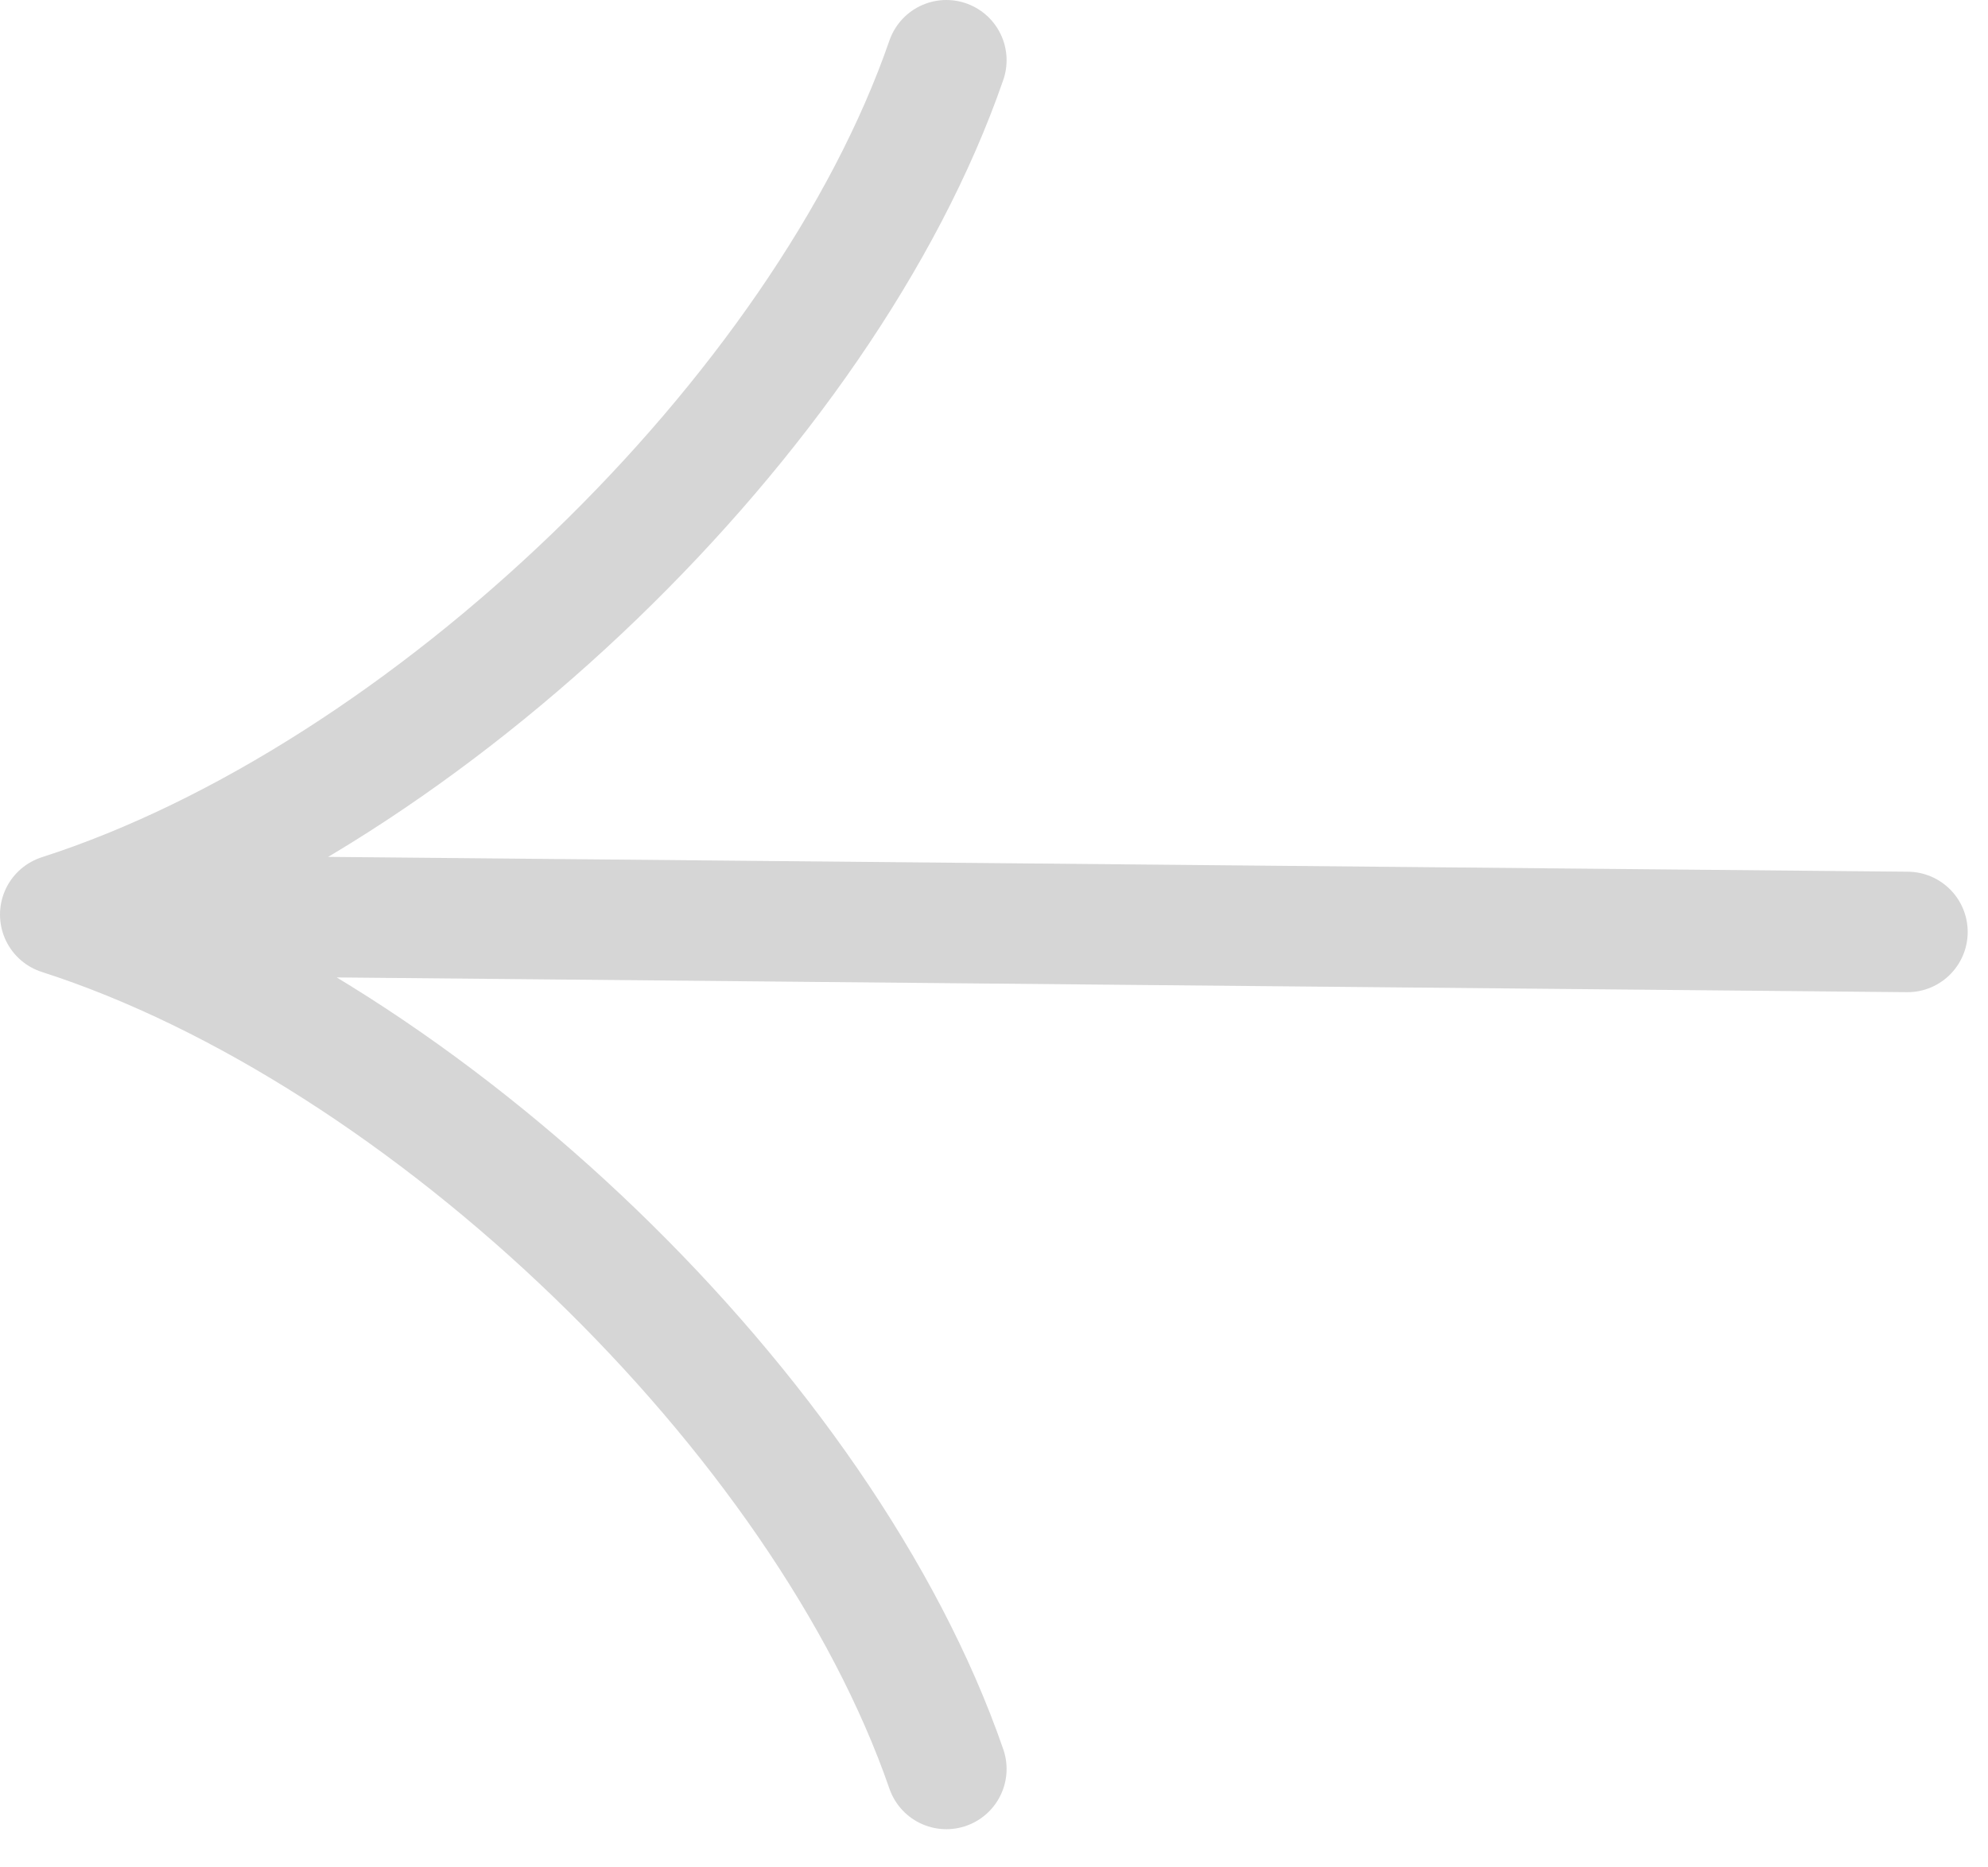
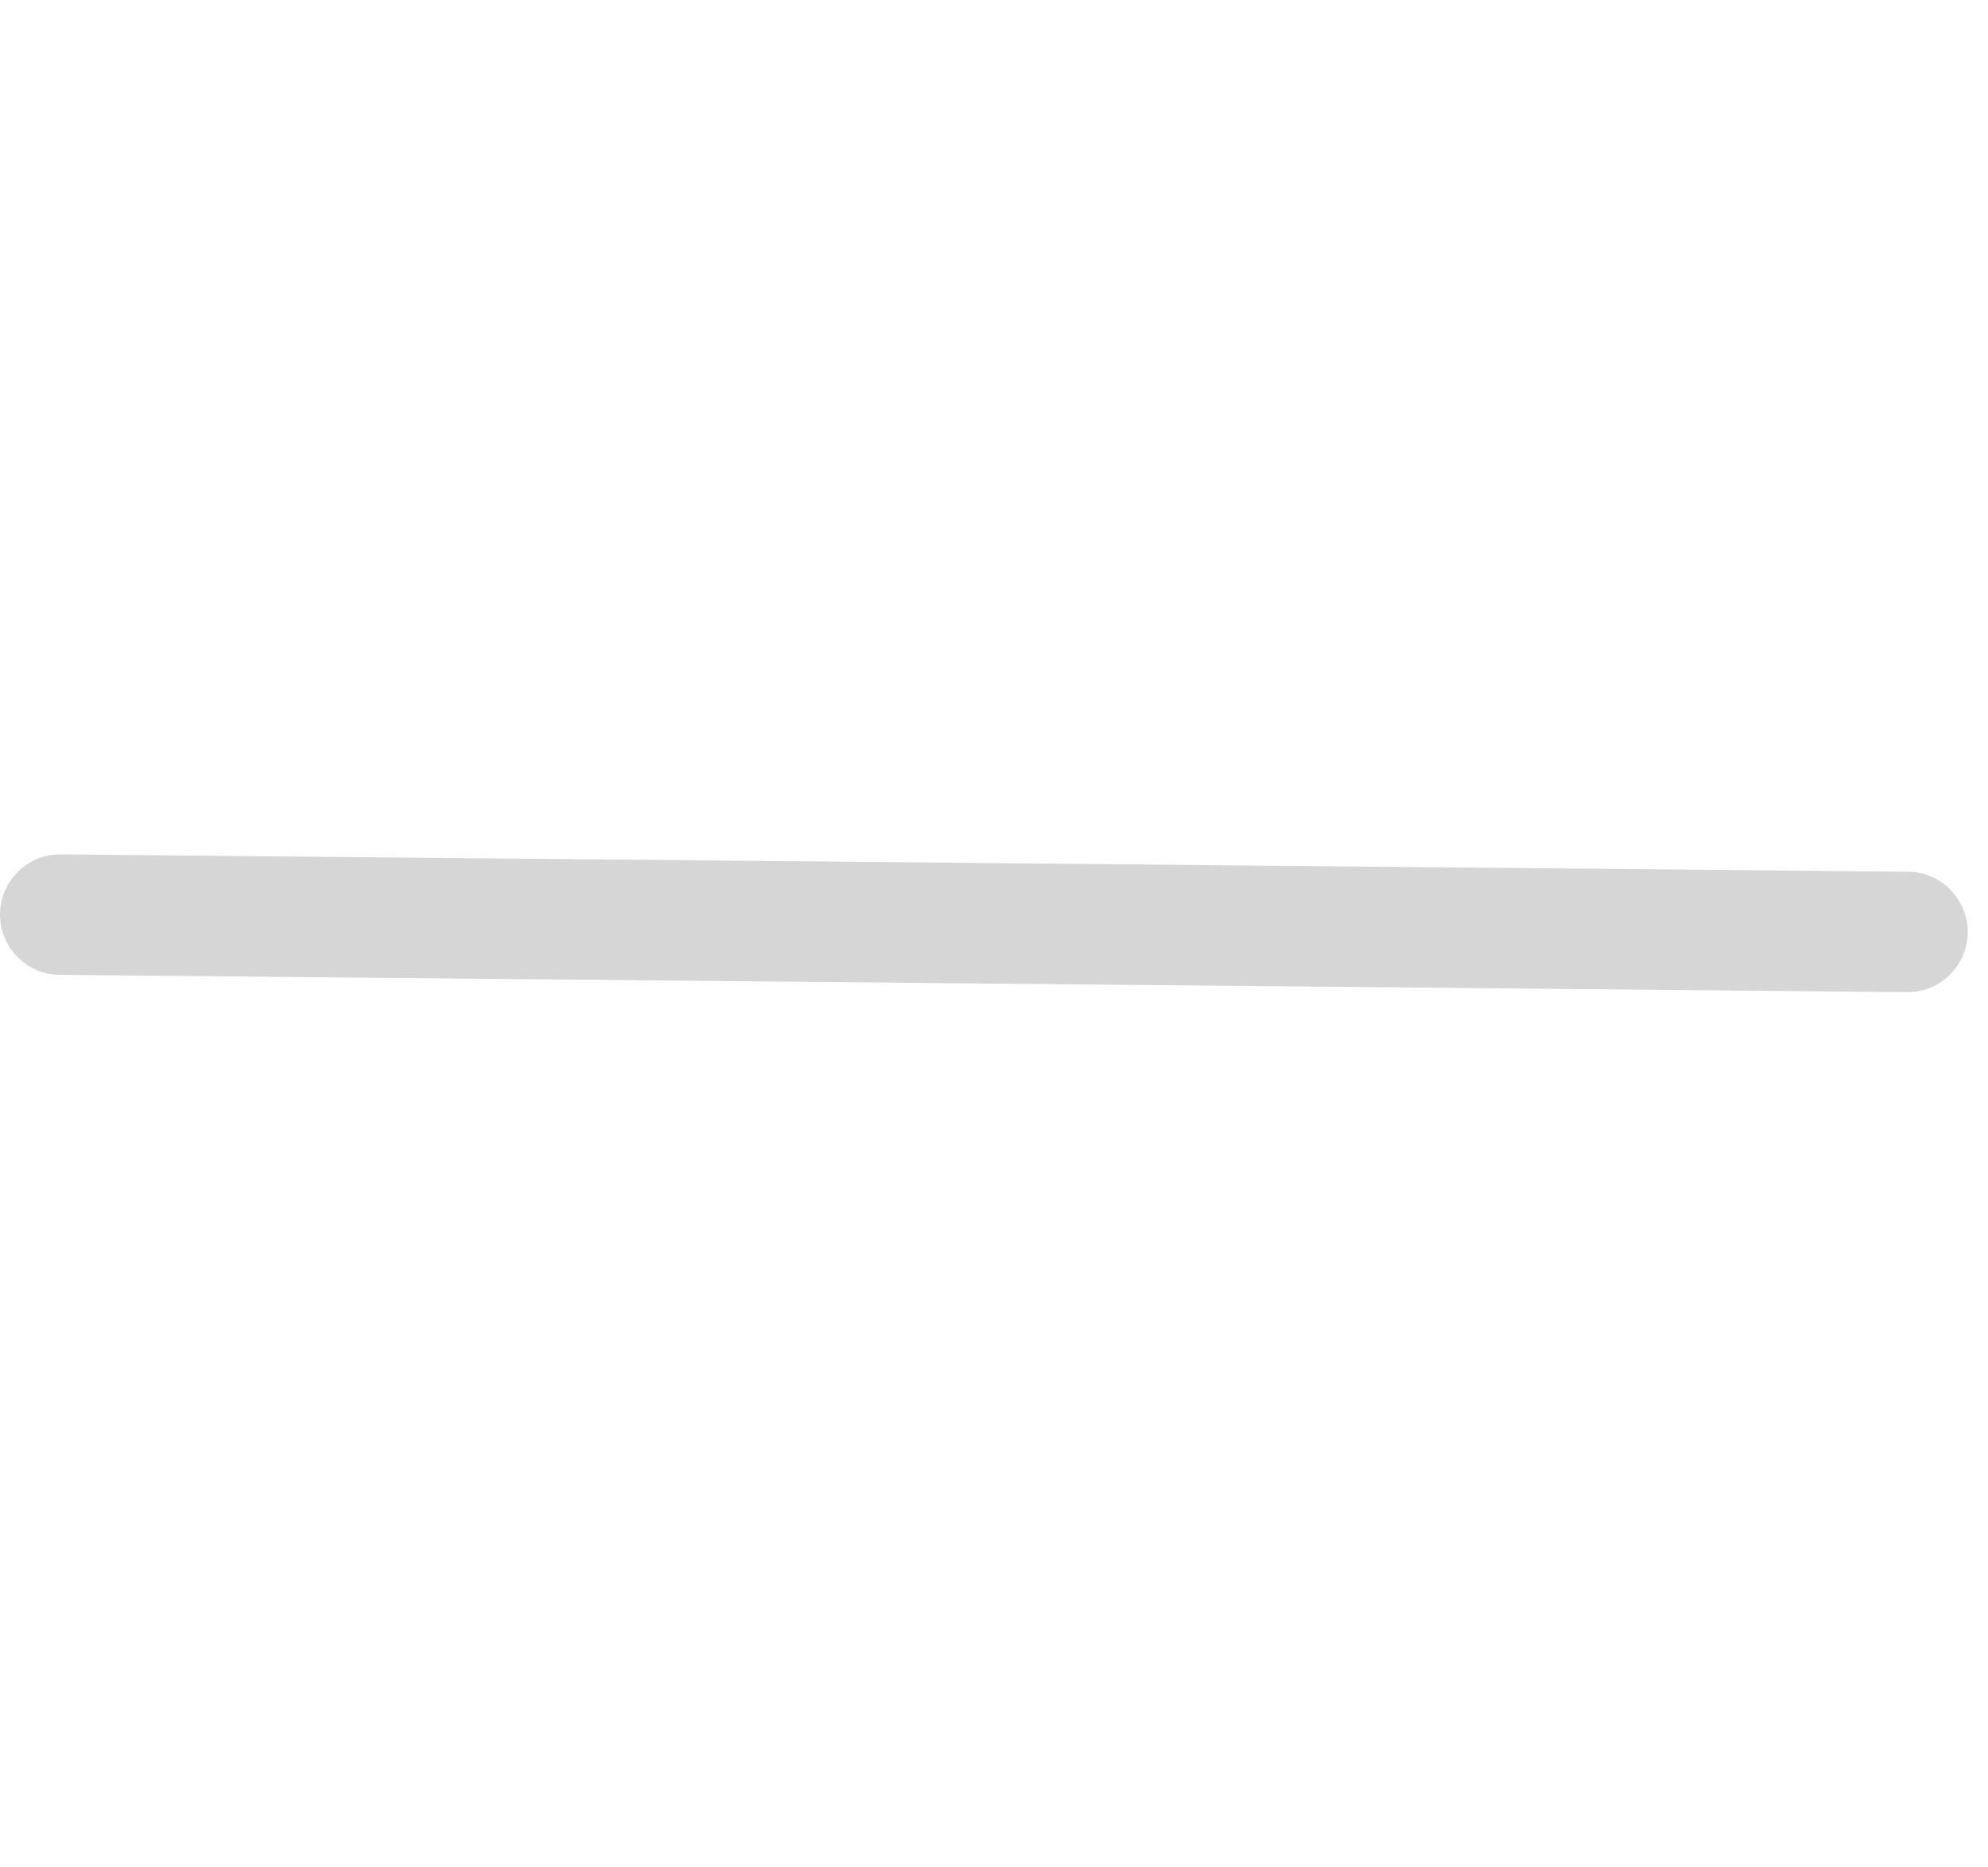
<svg xmlns="http://www.w3.org/2000/svg" width="33" height="31" fill="none">
-   <path d="M1 15.183l30.663.288M15.709 29.366C13.678 23.491 7.092 17.142 1 15.183 7.092 13.224 13.678 6.875 15.709 1" stroke="#D6D6D6" stroke-width="2" stroke-linecap="round" stroke-linejoin="round" />
+   <path d="M1 15.183l30.663.288M15.709 29.366" stroke="#D6D6D6" stroke-width="2" stroke-linecap="round" stroke-linejoin="round" />
</svg>